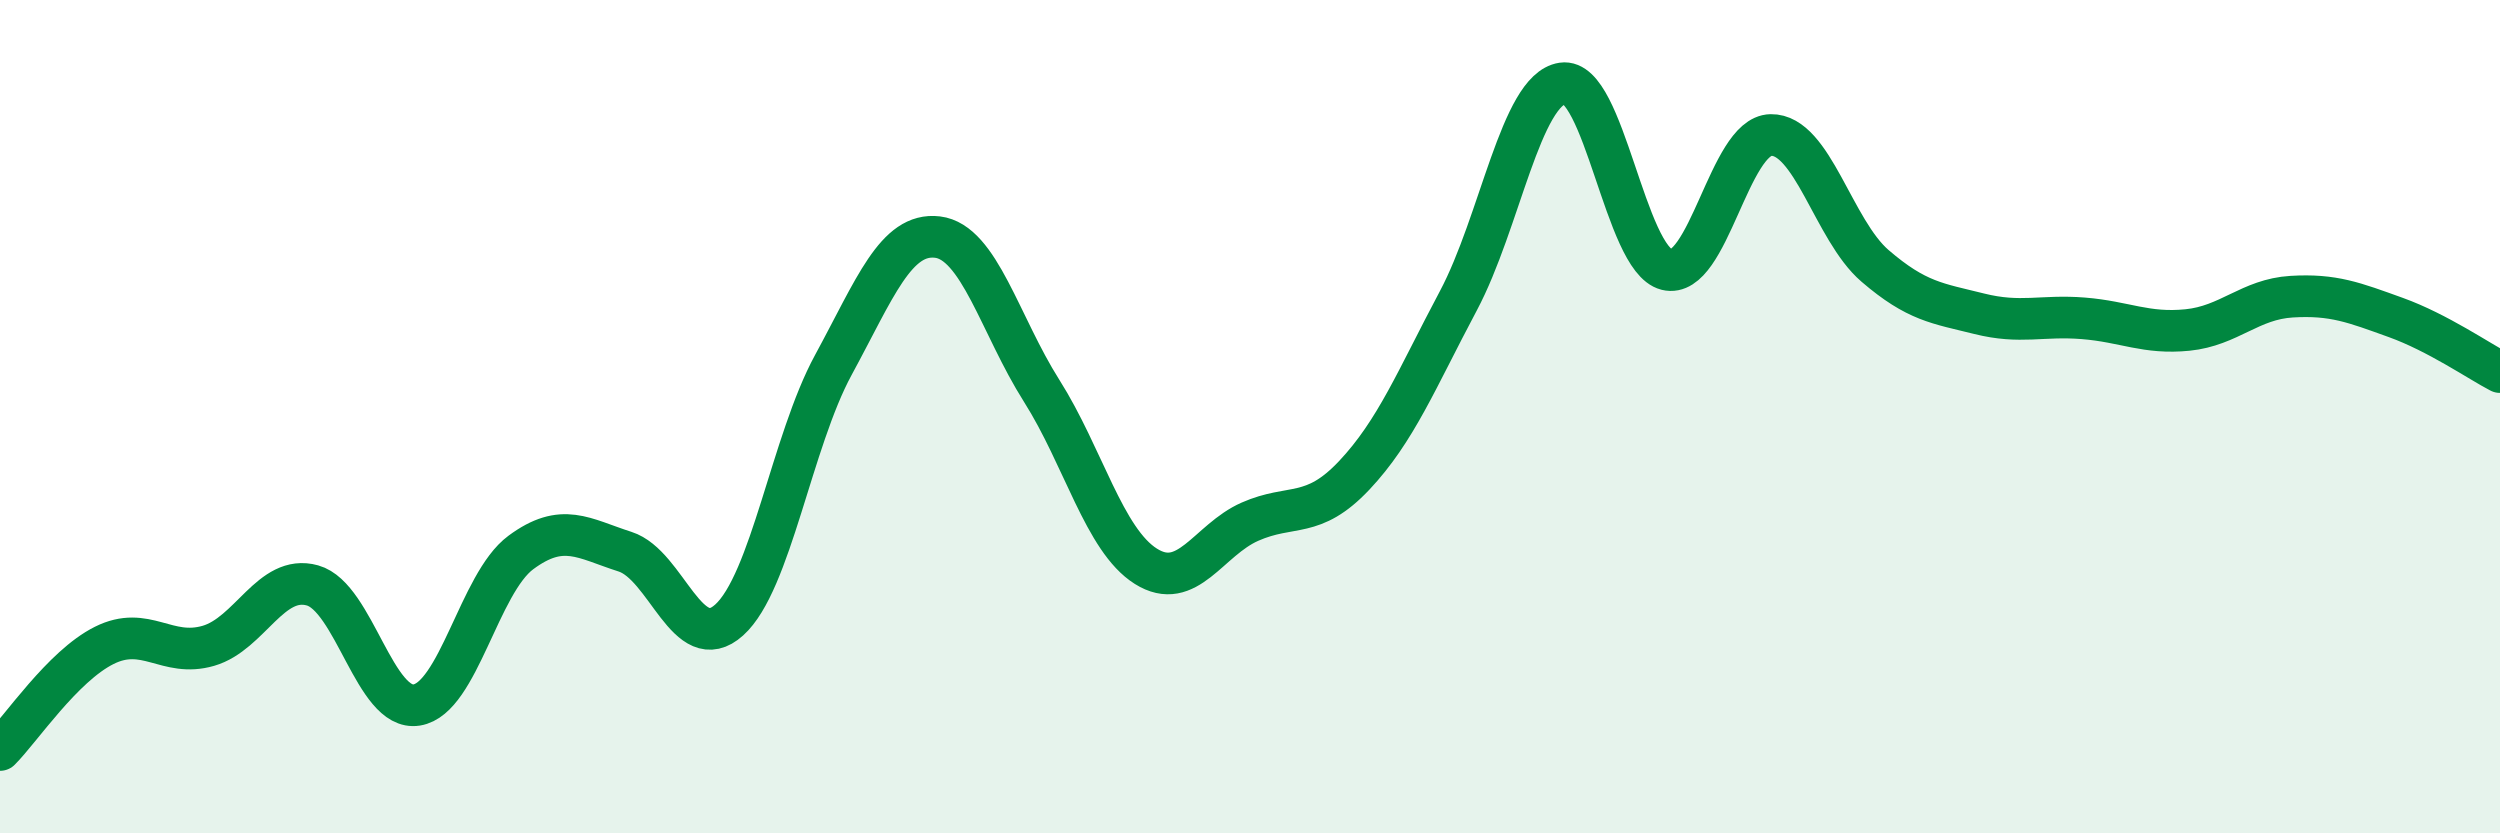
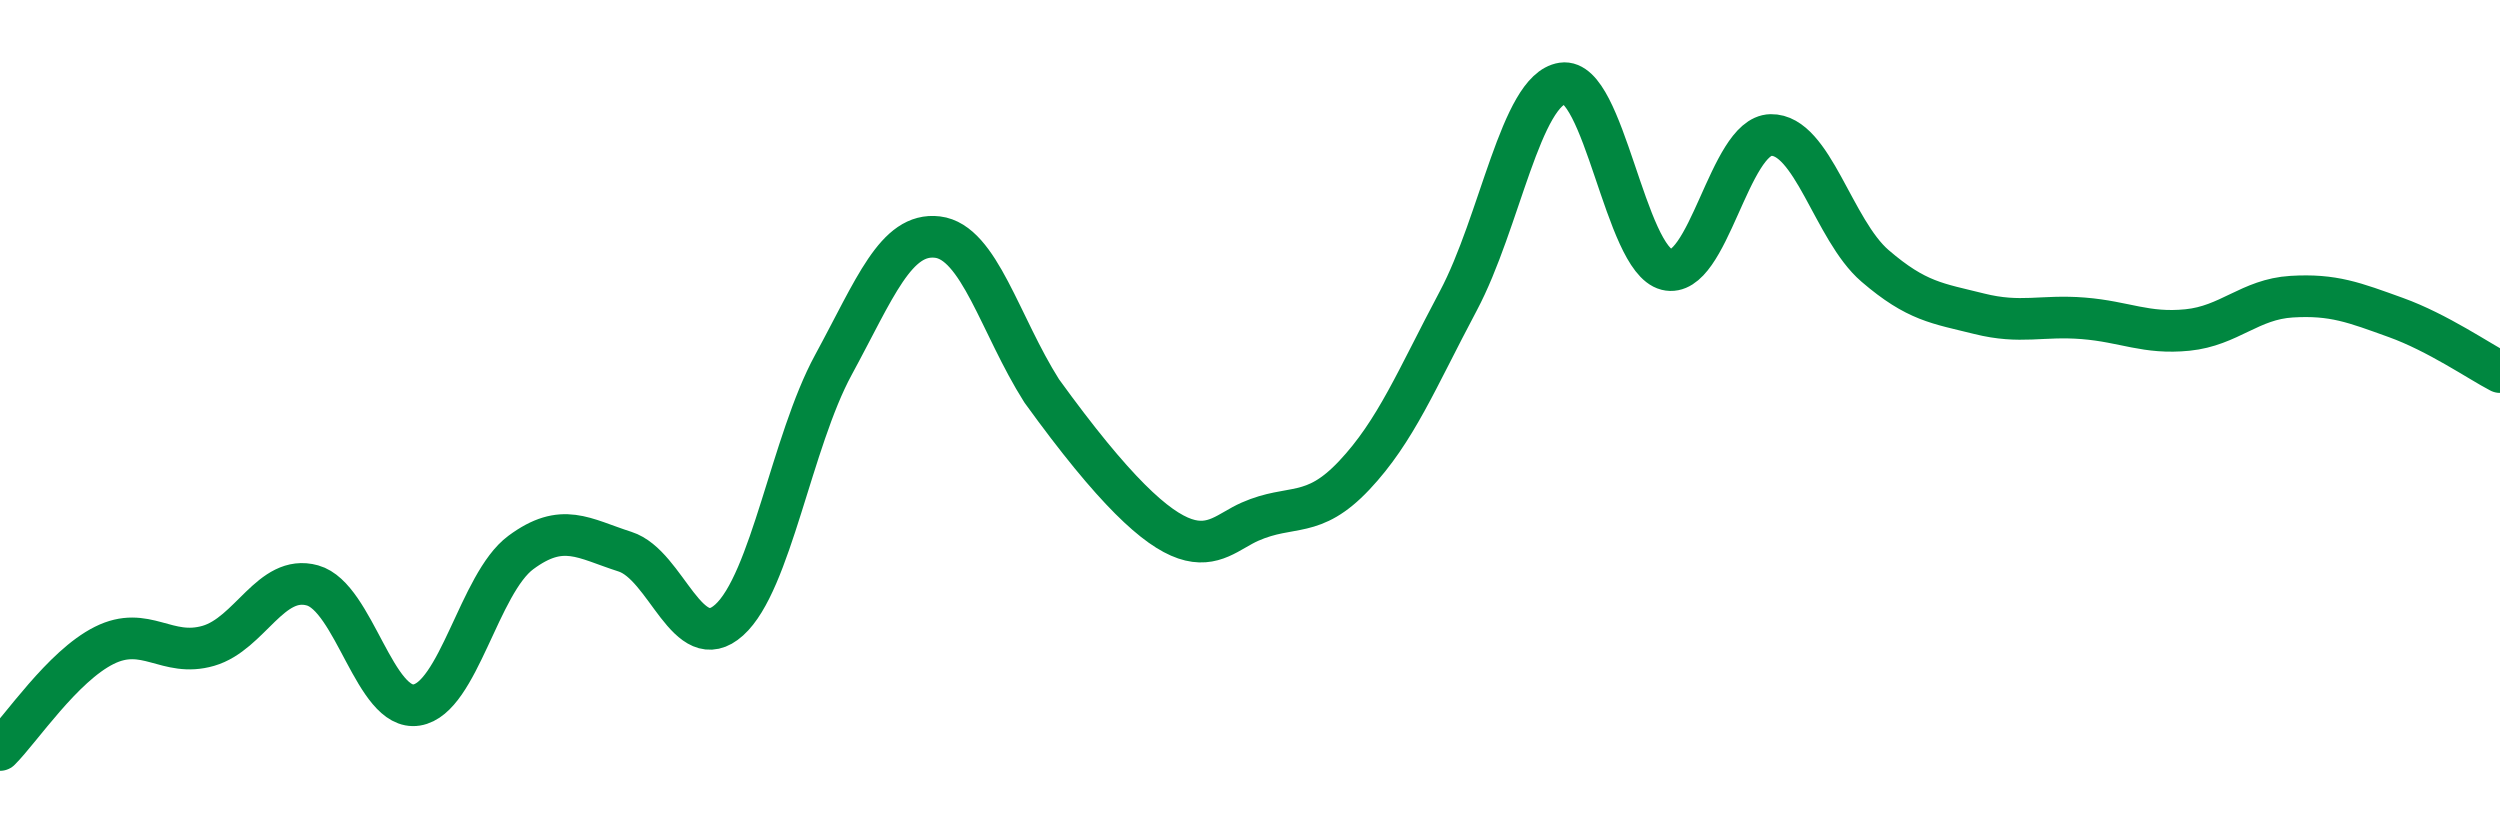
<svg xmlns="http://www.w3.org/2000/svg" width="60" height="20" viewBox="0 0 60 20">
-   <path d="M 0,18 C 0.5,17.5 1.5,15.99 2.5,15.49 C 3.5,14.99 4,15.79 5,15.5 C 6,15.21 6.5,13.77 7.5,14.05 C 8.5,14.33 9,17.08 10,16.92 C 11,16.76 11.5,14 12.5,13.26 C 13.5,12.52 14,12.92 15,13.24 C 16,13.56 16.5,15.78 17.5,14.88 C 18.5,13.98 19,10.6 20,8.76 C 21,6.92 21.5,5.57 22.5,5.69 C 23.5,5.81 24,7.8 25,9.38 C 26,10.96 26.5,12.96 27.5,13.59 C 28.5,14.22 29,12.96 30,12.52 C 31,12.08 31.5,12.47 32.5,11.41 C 33.5,10.35 34,9.1 35,7.22 C 36,5.34 36.5,2.15 37.5,2 C 38.5,1.85 39,6.22 40,6.47 C 41,6.72 41.5,3.26 42.5,3.24 C 43.5,3.22 44,5.52 45,6.38 C 46,7.24 46.5,7.28 47.5,7.53 C 48.5,7.78 49,7.56 50,7.64 C 51,7.72 51.5,8.02 52.5,7.92 C 53.5,7.82 54,7.18 55,7.12 C 56,7.06 56.5,7.26 57.5,7.62 C 58.5,7.98 59.5,8.67 60,8.93L60 20L0 20Z" fill="#008740" opacity="0.1" stroke-linecap="round" stroke-linejoin="round" />
-   <path d="M 0,18 C 0.5,17.5 1.5,15.99 2.5,15.49 C 3.5,14.99 4,15.79 5,15.5 C 6,15.21 6.5,13.77 7.5,14.05 C 8.5,14.33 9,17.08 10,16.92 C 11,16.76 11.5,14 12.5,13.26 C 13.5,12.52 14,12.92 15,13.24 C 16,13.56 16.5,15.78 17.5,14.88 C 18.5,13.98 19,10.6 20,8.76 C 21,6.92 21.5,5.57 22.5,5.69 C 23.5,5.81 24,7.8 25,9.38 C 26,10.96 26.5,12.96 27.5,13.59 C 28.5,14.22 29,12.96 30,12.52 C 31,12.08 31.5,12.47 32.5,11.41 C 33.5,10.35 34,9.1 35,7.22 C 36,5.34 36.5,2.15 37.5,2 C 38.5,1.85 39,6.22 40,6.47 C 41,6.72 41.5,3.26 42.5,3.24 C 43.5,3.22 44,5.52 45,6.38 C 46,7.24 46.5,7.28 47.5,7.53 C 48.5,7.78 49,7.56 50,7.64 C 51,7.72 51.5,8.02 52.5,7.92 C 53.5,7.82 54,7.18 55,7.12 C 56,7.06 56.5,7.26 57.5,7.62 C 58.5,7.98 59.5,8.67 60,8.93" stroke="#008740" stroke-width="1" fill="none" stroke-linecap="round" stroke-linejoin="round" />
+   <path d="M 0,18 C 0.5,17.5 1.5,15.99 2.5,15.49 C 3.5,14.99 4,15.79 5,15.5 C 6,15.21 6.5,13.77 7.5,14.05 C 8.5,14.33 9,17.08 10,16.92 C 11,16.76 11.5,14 12.5,13.26 C 13.5,12.52 14,12.92 15,13.24 C 16,13.56 16.5,15.78 17.5,14.88 C 18.5,13.98 19,10.6 20,8.76 C 21,6.92 21.5,5.57 22.5,5.69 C 23.5,5.81 24,7.8 25,9.38 C 28.5,14.22 29,12.96 30,12.52 C 31,12.08 31.5,12.47 32.5,11.41 C 33.5,10.35 34,9.1 35,7.22 C 36,5.34 36.5,2.15 37.5,2 C 38.5,1.85 39,6.22 40,6.47 C 41,6.72 41.5,3.26 42.5,3.24 C 43.5,3.22 44,5.52 45,6.38 C 46,7.24 46.5,7.28 47.5,7.53 C 48.5,7.78 49,7.56 50,7.64 C 51,7.72 51.5,8.02 52.5,7.92 C 53.5,7.82 54,7.18 55,7.12 C 56,7.06 56.5,7.26 57.5,7.62 C 58.5,7.98 59.5,8.67 60,8.93" stroke="#008740" stroke-width="1" fill="none" stroke-linecap="round" stroke-linejoin="round" />
</svg>